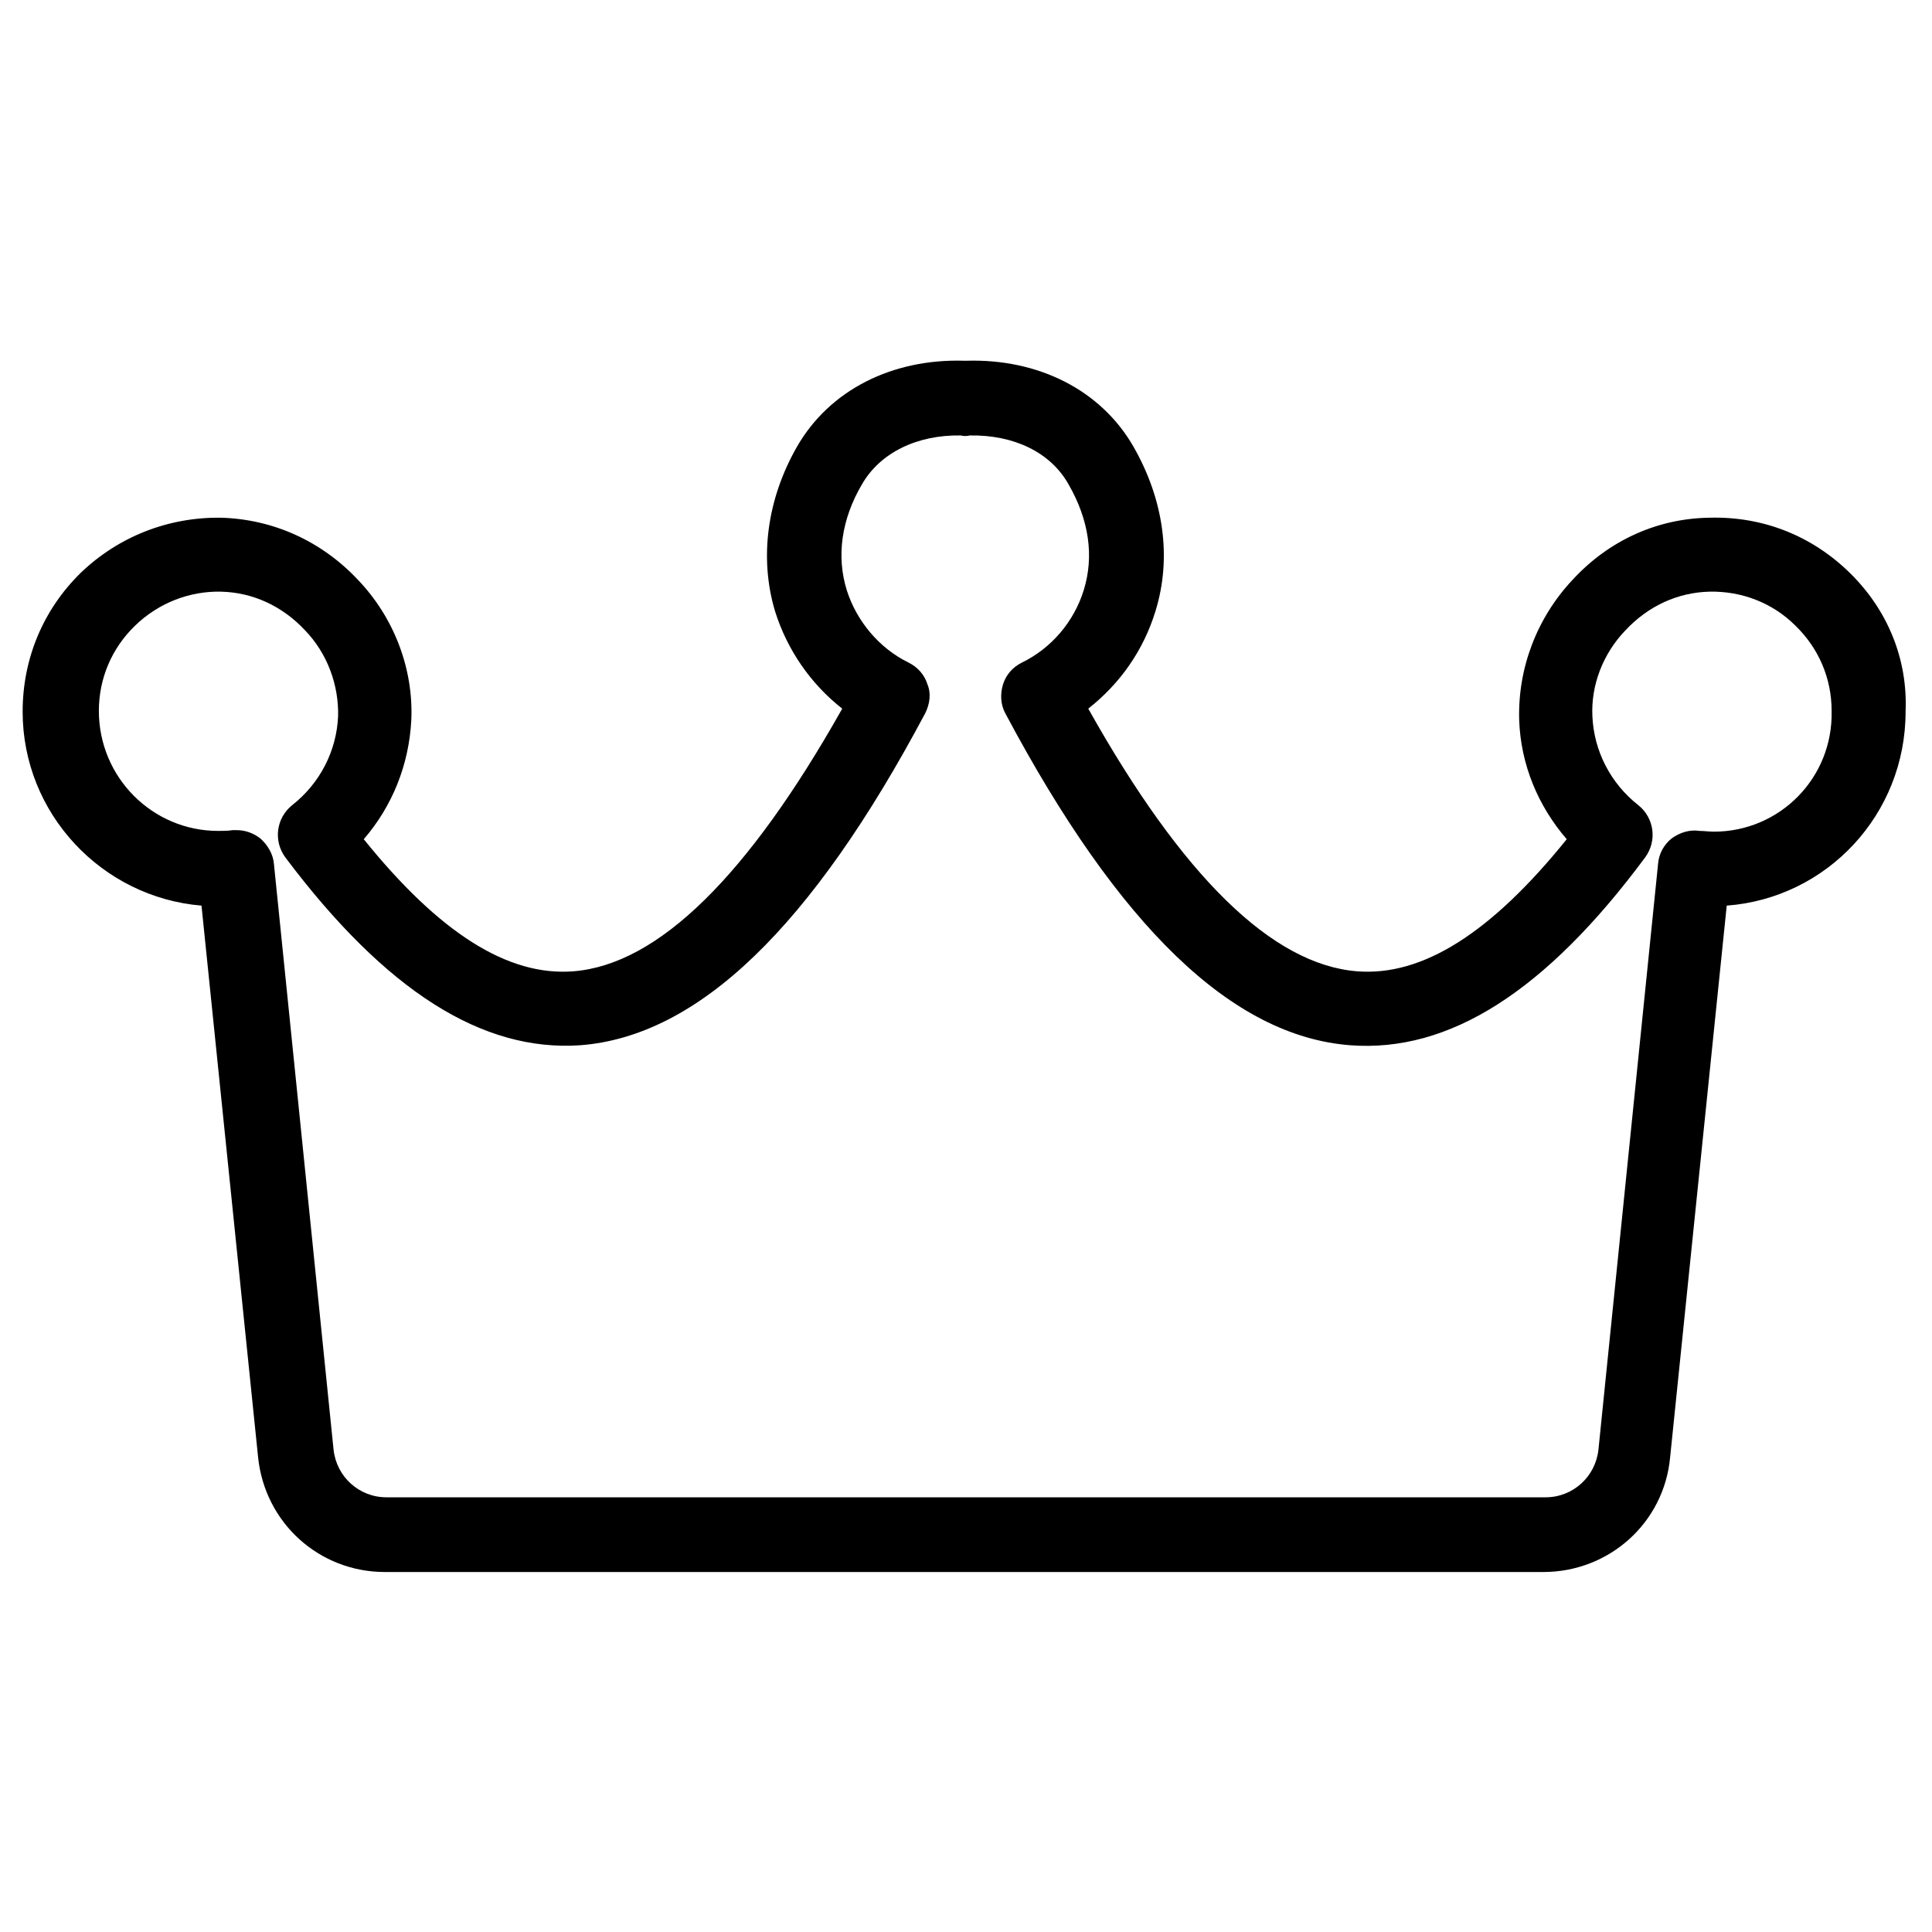
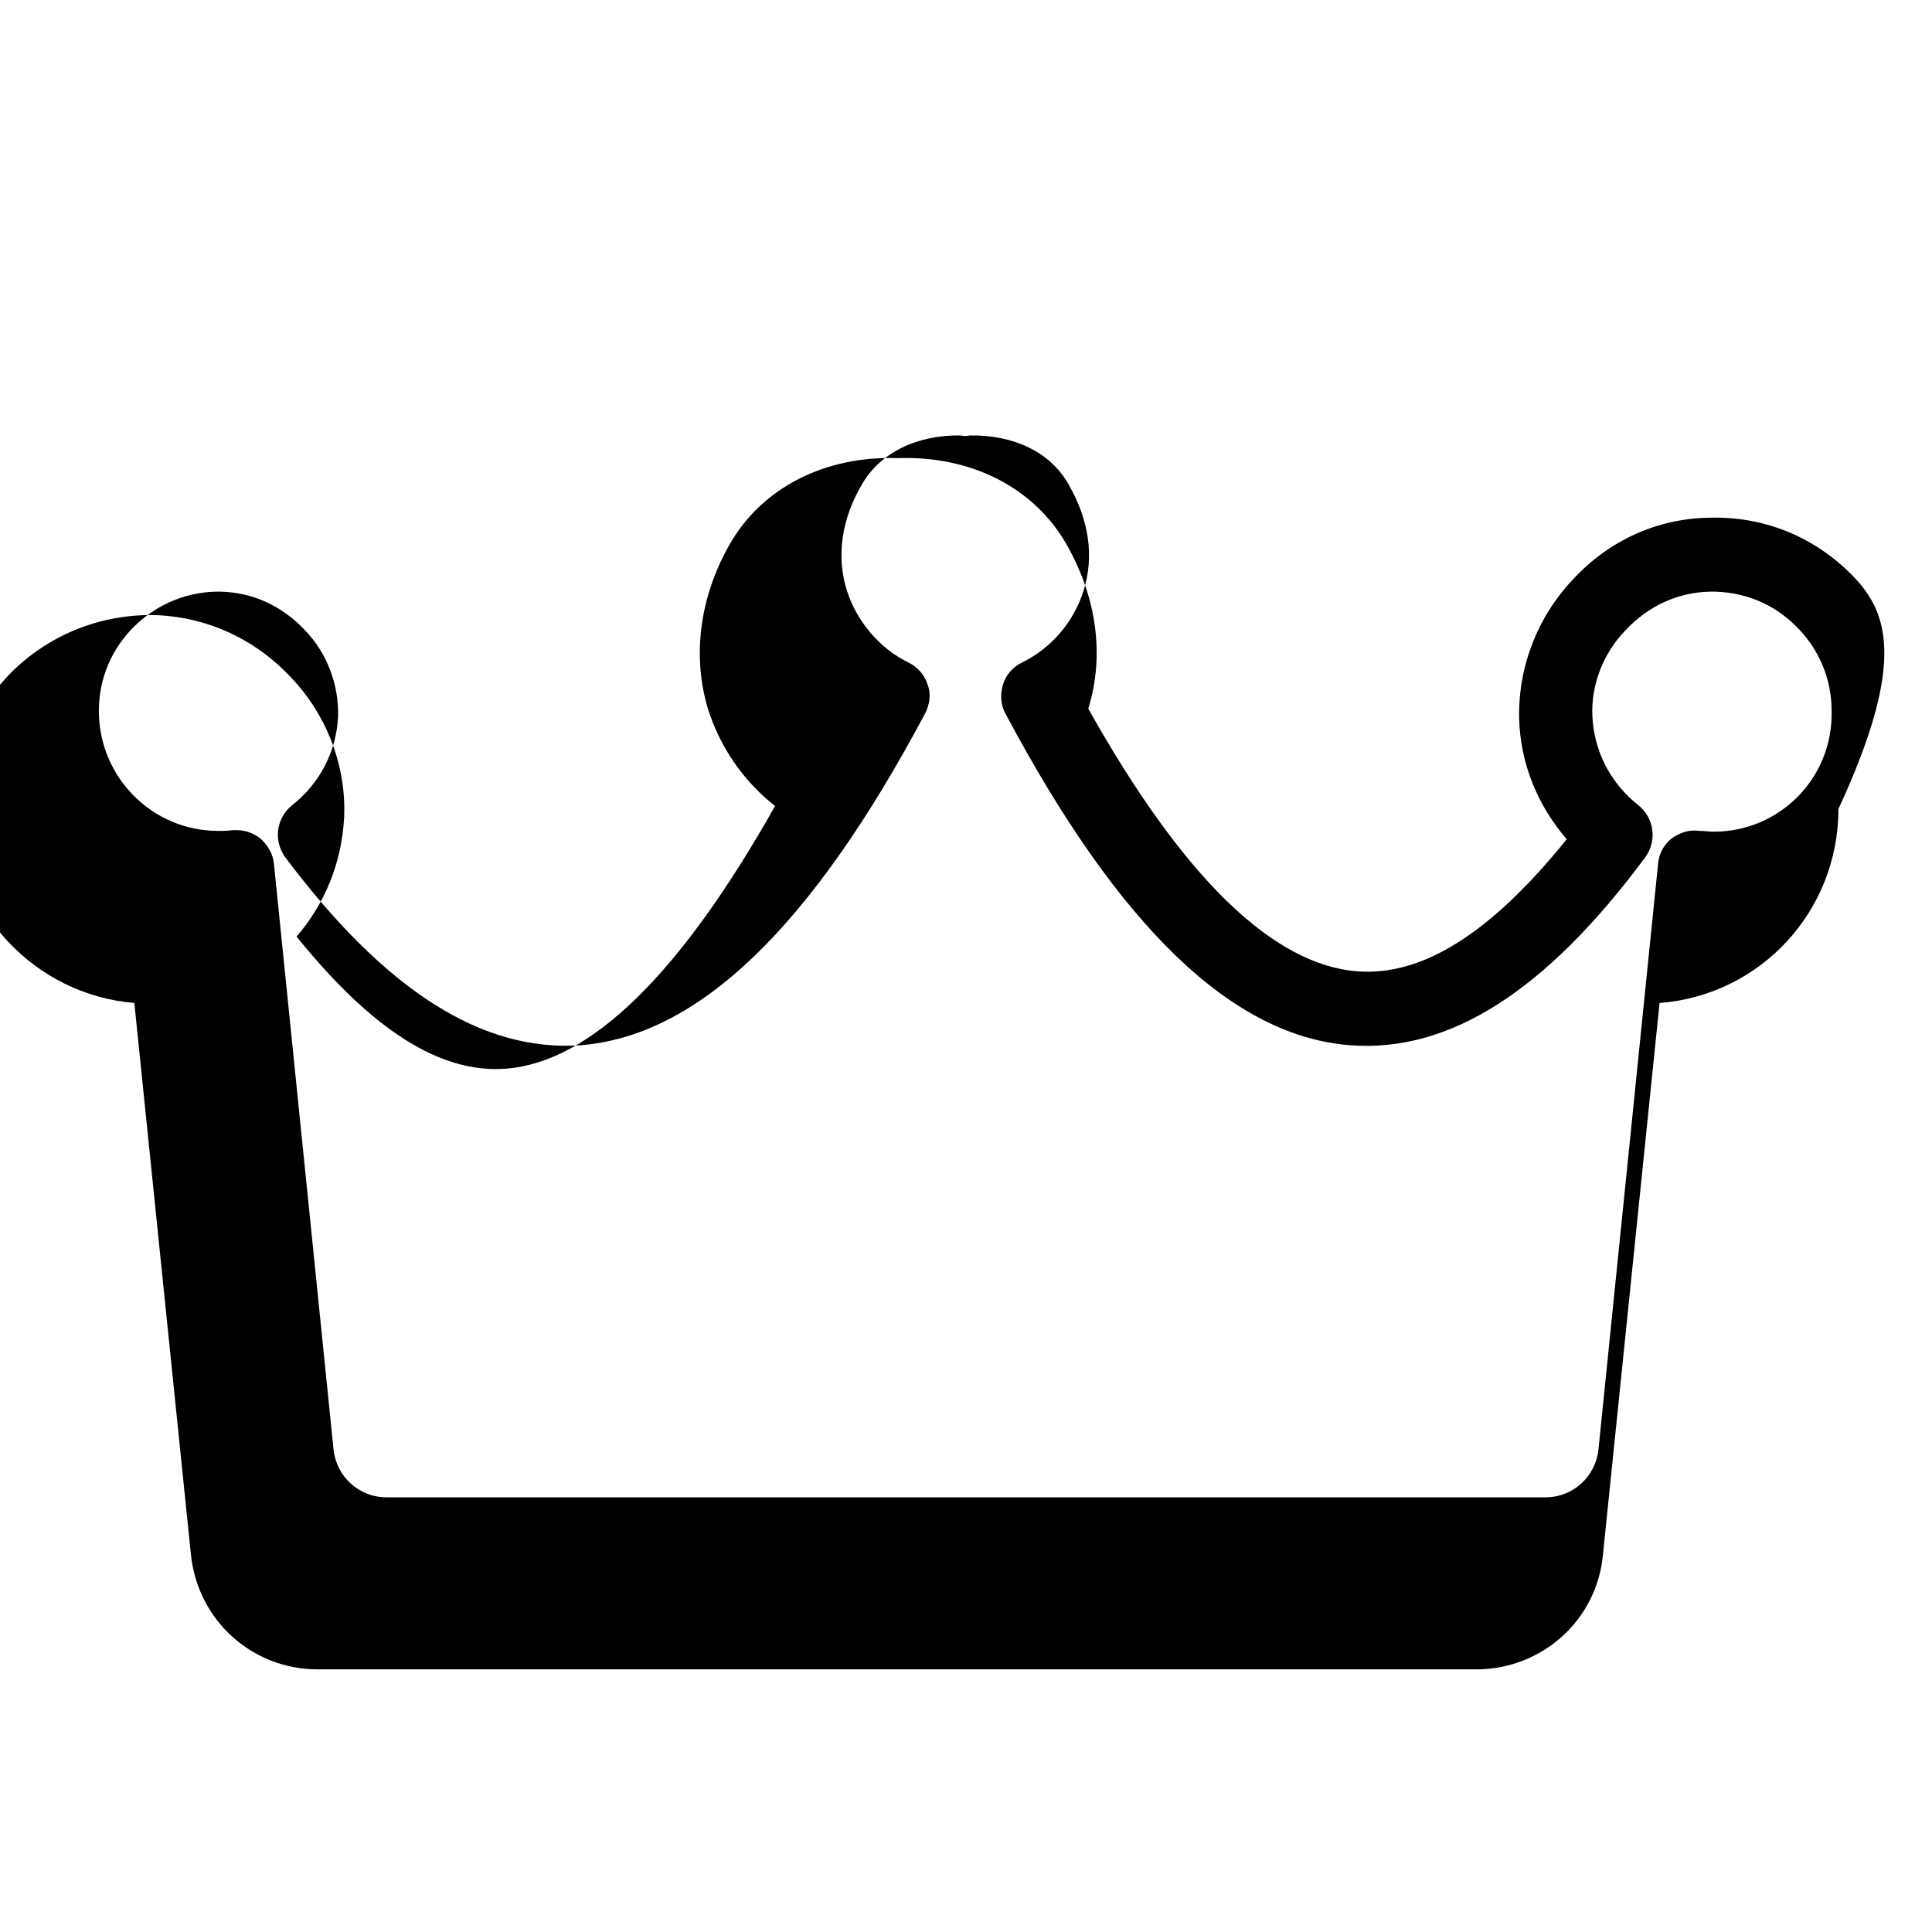
<svg xmlns="http://www.w3.org/2000/svg" id="Layer_1" style="enable-background:new 0 0 256 256;" version="1.1" viewBox="0 0 256 256" xml:space="preserve">
-   <path d="M245.1,75.9c-5-4.9-11.5-7.5-18.6-7.3c-6.9,0.1-13.3,3-18.1,8.2c-4.8,5.1-7.3,11.8-7.1,18.6c0.2,5.9,2.5,11.4,6.3,15.8  c-10,12.4-19.1,18.2-27.8,17.5c-11.2-0.9-23.1-12.5-35.6-34.8c4.2-3.3,7.3-7.7,8.9-12.9c2.2-7.1,1.1-14.8-2.9-21.8  c-4.3-7.5-12.6-11.7-22.2-11.4c-0.1,0-0.2,0-0.2,0c-9.6-0.3-17.9,3.9-22.2,11.4c-4,7-5,14.8-2.9,21.8c1.6,5.1,4.7,9.6,8.9,12.9  c-12.5,22.2-24.4,33.9-35.6,34.8c-8.7,0.7-17.8-5.1-27.8-17.5c3.8-4.4,6-9.9,6.3-15.8c0.3-6.8-2.3-13.6-7.1-18.6  c-4.8-5.1-11.2-8-18.1-8.2c-7-0.1-13.6,2.5-18.6,7.3c-5,4.9-7.7,11.4-7.7,18.4c0,13.5,10.5,24.6,23.7,25.7l7.5,73.1  c0.9,8.7,8.1,15.2,16.8,15.2h153.5c8.7,0,16-6.5,16.8-15.2l7.5-73.1c13.3-1,23.7-12.1,23.7-25.7C252.8,87.3,250.1,80.8,245.1,75.9z   M227.1,110.2c-0.6,0-1.3-0.1-1.9-0.1c-1.3-0.2-2.6,0.2-3.7,1c-1,0.8-1.7,2-1.8,3.4l-7.9,77.6c-0.4,3.6-3.4,6.3-7,6.3H51.2  c-3.6,0-6.6-2.7-7-6.3l-7.9-77.6c-0.1-1.3-0.8-2.5-1.8-3.4c-0.9-0.7-2-1.1-3.1-1.1c-0.2,0-0.4,0-0.6,0c-0.6,0.1-1.2,0.1-1.9,0.1  c-8.7,0-15.8-7.1-15.8-15.9c0-4.3,1.7-8.3,4.8-11.3c3.1-3,7.2-4.6,11.4-4.5c4.2,0.1,8.1,1.9,11.1,5.1c3,3.1,4.5,7.3,4.4,11.4  c-0.2,4.6-2.4,8.9-6.1,11.8c-2.1,1.7-2.5,4.7-0.9,6.9c13.3,17.7,26.1,25.8,39.1,24.9c15.6-1.2,30.6-15.6,45.7-44  c0.6-1.2,0.8-2.6,0.3-3.8c-0.4-1.3-1.3-2.3-2.5-2.9c-3.9-1.9-6.9-5.5-8.2-9.6c-1.4-4.5-0.7-9.4,2-14c2.4-4.2,7.3-6.6,13.1-6.5  c0.4,0.1,0.8,0.1,1.2,0c5.8-0.1,10.7,2.2,13.1,6.5c2.7,4.7,3.4,9.5,2,14c-1.3,4.2-4.3,7.7-8.2,9.6c-1.2,0.6-2.1,1.6-2.5,2.9  c-0.4,1.3-0.3,2.7,0.3,3.8c15.1,28.4,30.1,42.8,45.7,44c13.1,1,25.9-7.1,39.1-24.9c1.6-2.2,1.2-5.2-0.9-6.9  c-3.7-2.9-5.9-7.2-6.1-11.8c-0.2-4.1,1.4-8.3,4.4-11.4c3-3.2,6.9-5,11.1-5.1h0c4.3-0.1,8.4,1.5,11.4,4.5c3.1,3,4.8,7,4.8,11.3  C242.9,103.1,235.8,110.2,227.1,110.2z" />
+   <path d="M245.1,75.9c-5-4.9-11.5-7.5-18.6-7.3c-6.9,0.1-13.3,3-18.1,8.2c-4.8,5.1-7.3,11.8-7.1,18.6c0.2,5.9,2.5,11.4,6.3,15.8  c-10,12.4-19.1,18.2-27.8,17.5c-11.2-0.9-23.1-12.5-35.6-34.8c2.2-7.1,1.1-14.8-2.9-21.8  c-4.3-7.5-12.6-11.7-22.2-11.4c-0.1,0-0.2,0-0.2,0c-9.6-0.3-17.9,3.9-22.2,11.4c-4,7-5,14.8-2.9,21.8c1.6,5.1,4.7,9.6,8.9,12.9  c-12.5,22.2-24.4,33.9-35.6,34.8c-8.7,0.7-17.8-5.1-27.8-17.5c3.8-4.4,6-9.9,6.3-15.8c0.3-6.8-2.3-13.6-7.1-18.6  c-4.8-5.1-11.2-8-18.1-8.2c-7-0.1-13.6,2.5-18.6,7.3c-5,4.9-7.7,11.4-7.7,18.4c0,13.5,10.5,24.6,23.7,25.7l7.5,73.1  c0.9,8.7,8.1,15.2,16.8,15.2h153.5c8.7,0,16-6.5,16.8-15.2l7.5-73.1c13.3-1,23.7-12.1,23.7-25.7C252.8,87.3,250.1,80.8,245.1,75.9z   M227.1,110.2c-0.6,0-1.3-0.1-1.9-0.1c-1.3-0.2-2.6,0.2-3.7,1c-1,0.8-1.7,2-1.8,3.4l-7.9,77.6c-0.4,3.6-3.4,6.3-7,6.3H51.2  c-3.6,0-6.6-2.7-7-6.3l-7.9-77.6c-0.1-1.3-0.8-2.5-1.8-3.4c-0.9-0.7-2-1.1-3.1-1.1c-0.2,0-0.4,0-0.6,0c-0.6,0.1-1.2,0.1-1.9,0.1  c-8.7,0-15.8-7.1-15.8-15.9c0-4.3,1.7-8.3,4.8-11.3c3.1-3,7.2-4.6,11.4-4.5c4.2,0.1,8.1,1.9,11.1,5.1c3,3.1,4.5,7.3,4.4,11.4  c-0.2,4.6-2.4,8.9-6.1,11.8c-2.1,1.7-2.5,4.7-0.9,6.9c13.3,17.7,26.1,25.8,39.1,24.9c15.6-1.2,30.6-15.6,45.7-44  c0.6-1.2,0.8-2.6,0.3-3.8c-0.4-1.3-1.3-2.3-2.5-2.9c-3.9-1.9-6.9-5.5-8.2-9.6c-1.4-4.5-0.7-9.4,2-14c2.4-4.2,7.3-6.6,13.1-6.5  c0.4,0.1,0.8,0.1,1.2,0c5.8-0.1,10.7,2.2,13.1,6.5c2.7,4.7,3.4,9.5,2,14c-1.3,4.2-4.3,7.7-8.2,9.6c-1.2,0.6-2.1,1.6-2.5,2.9  c-0.4,1.3-0.3,2.7,0.3,3.8c15.1,28.4,30.1,42.8,45.7,44c13.1,1,25.9-7.1,39.1-24.9c1.6-2.2,1.2-5.2-0.9-6.9  c-3.7-2.9-5.9-7.2-6.1-11.8c-0.2-4.1,1.4-8.3,4.4-11.4c3-3.2,6.9-5,11.1-5.1h0c4.3-0.1,8.4,1.5,11.4,4.5c3.1,3,4.8,7,4.8,11.3  C242.9,103.1,235.8,110.2,227.1,110.2z" />
</svg>